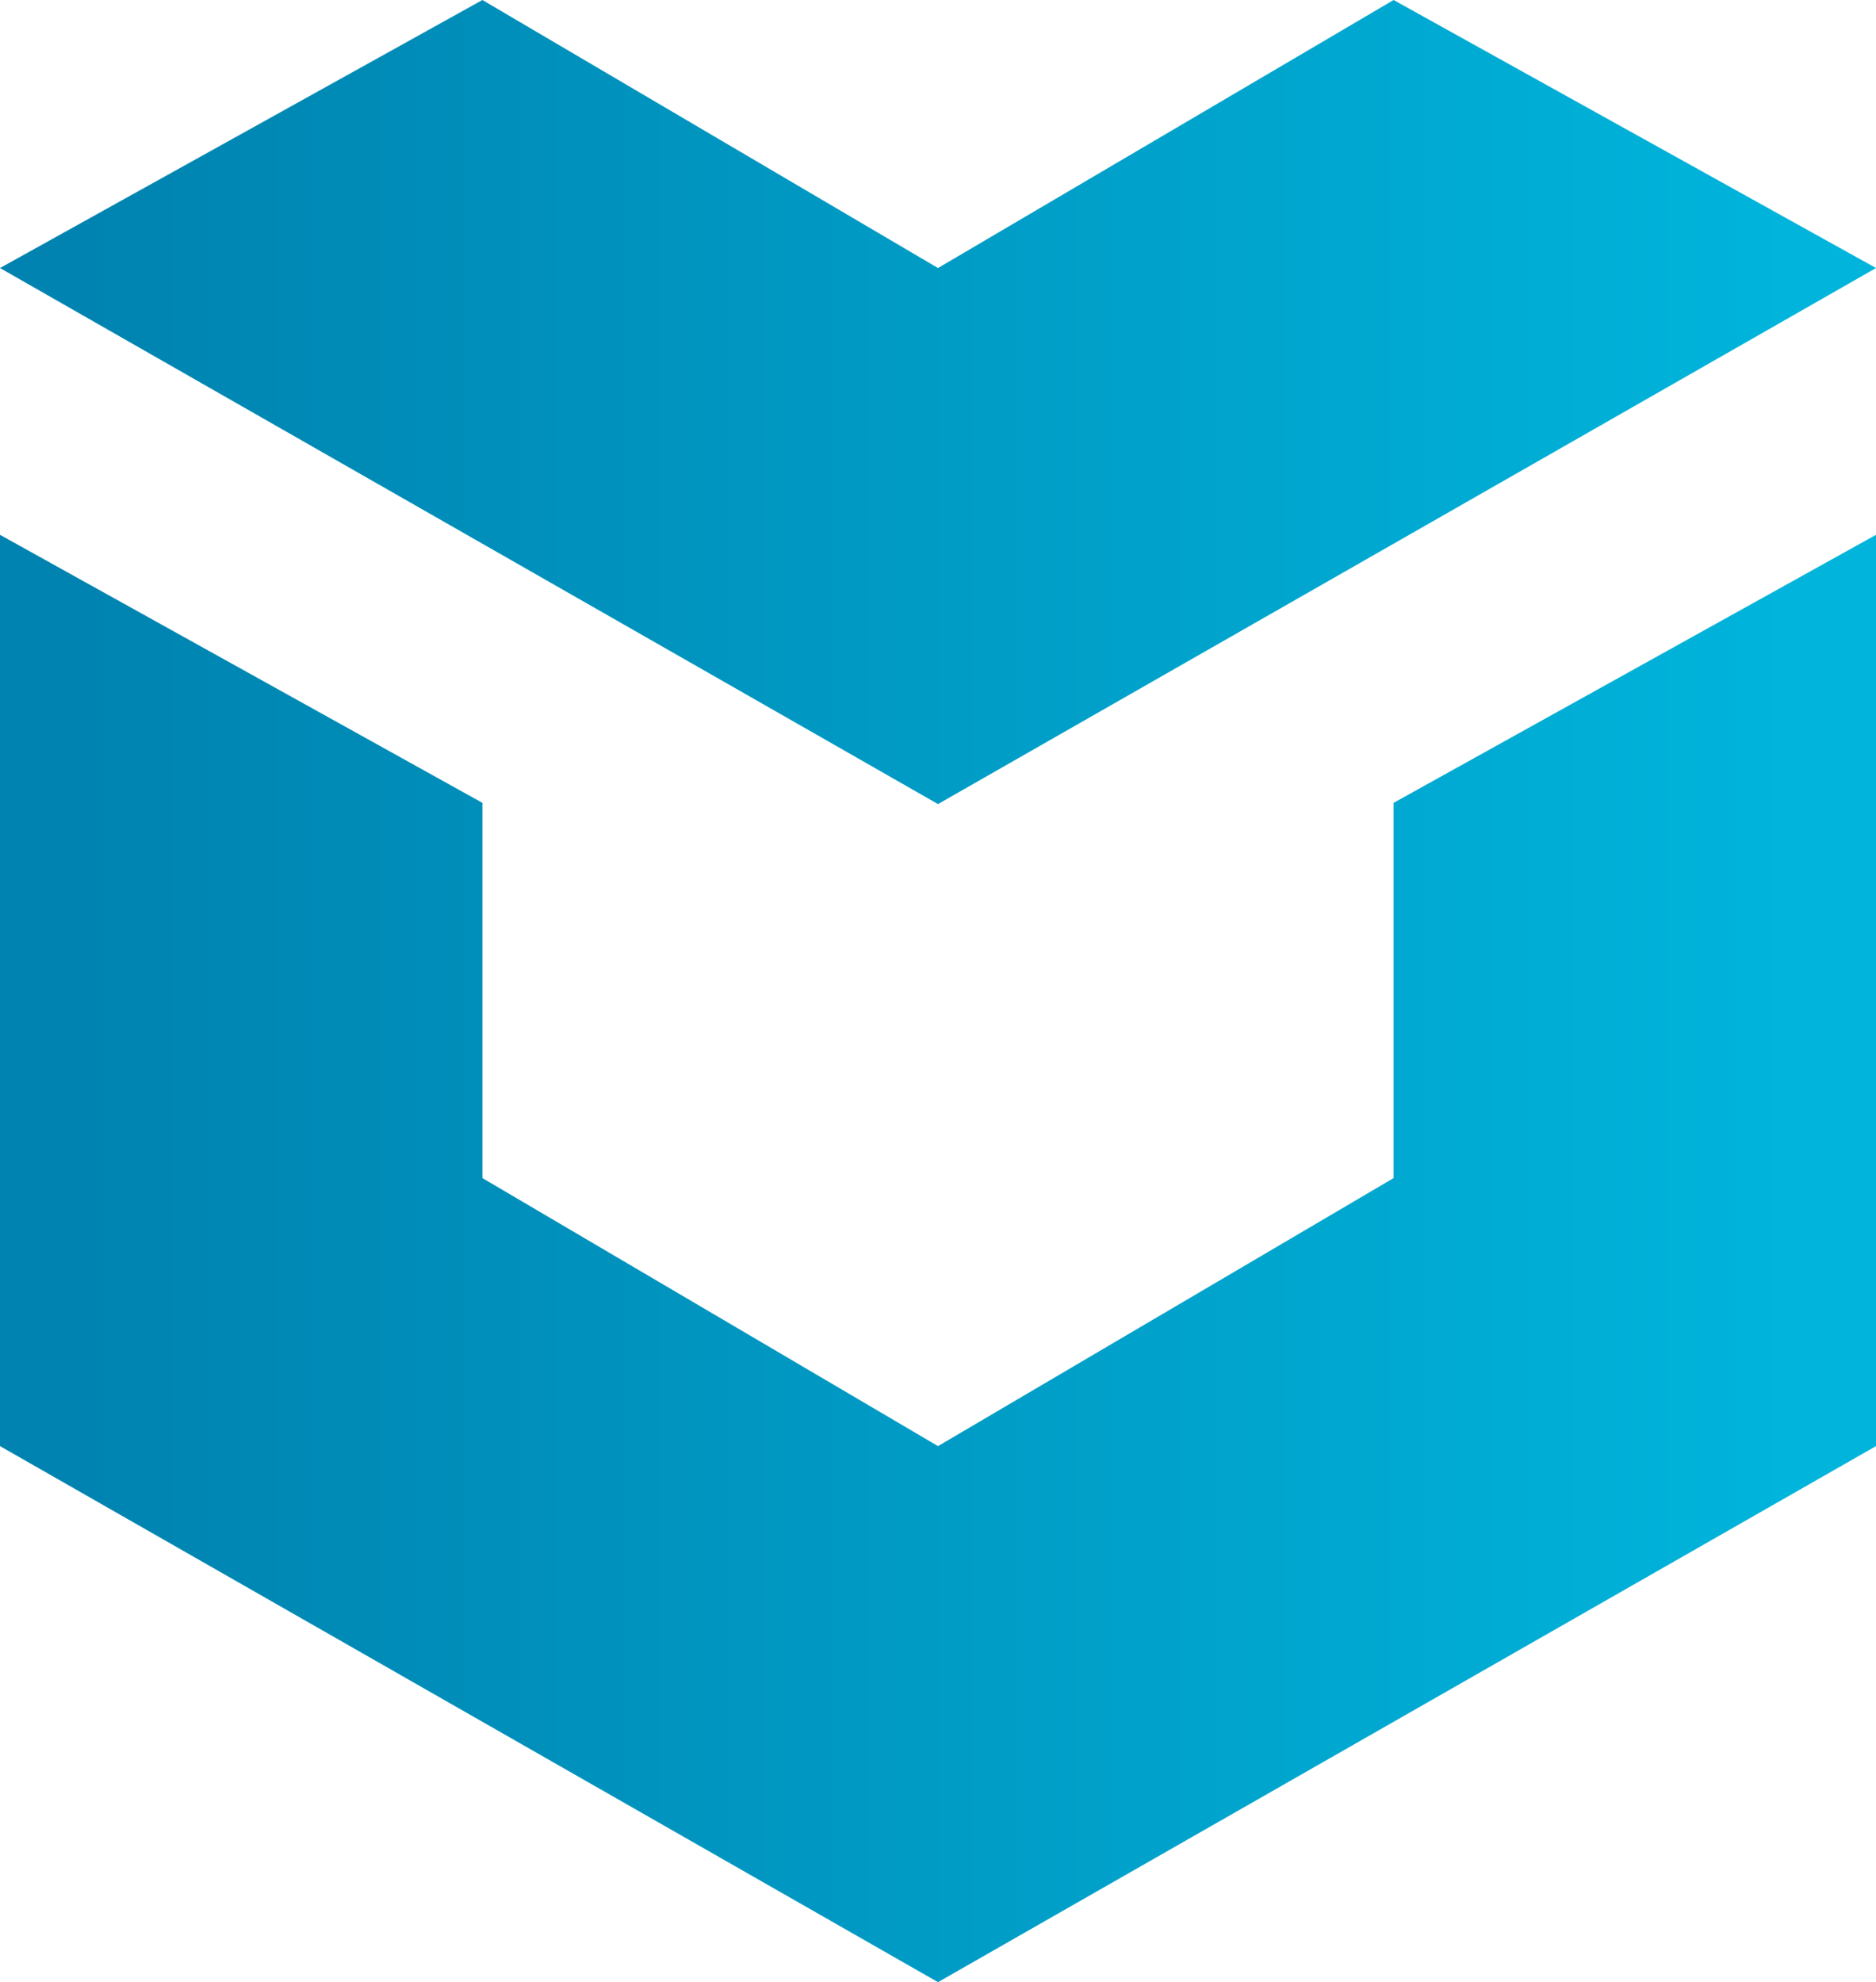
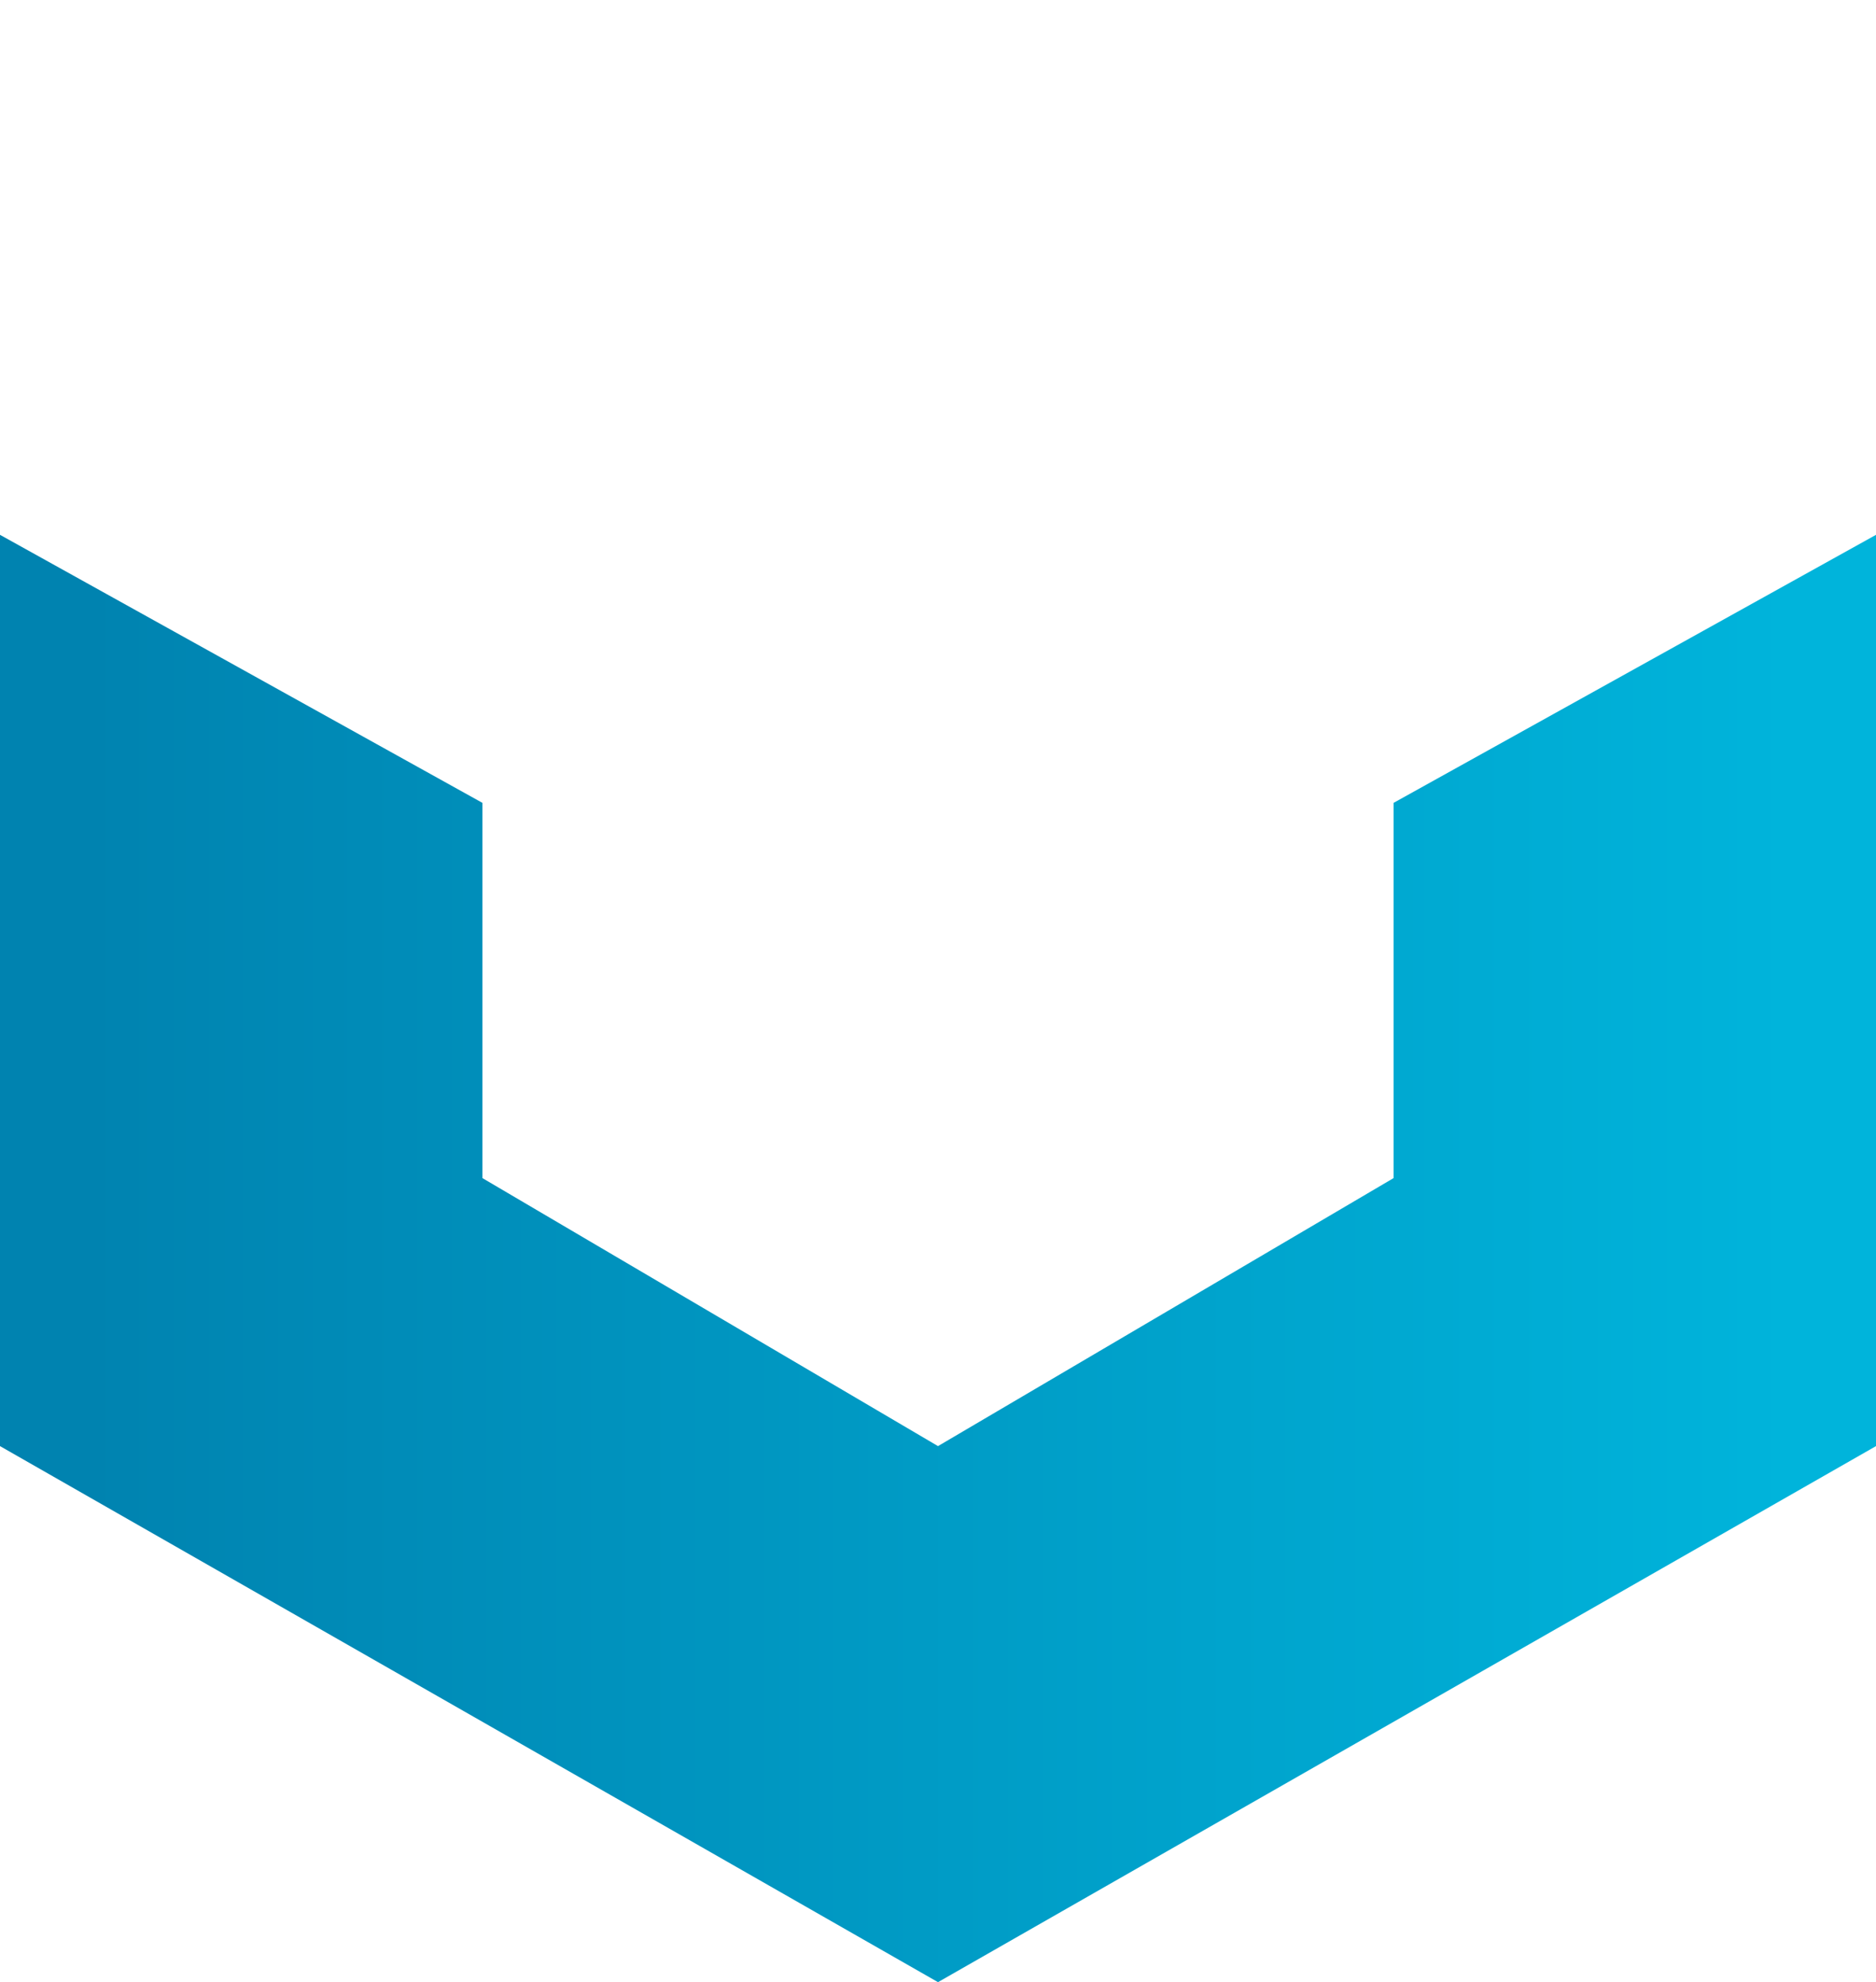
<svg xmlns="http://www.w3.org/2000/svg" viewBox="0 0 700 739.54">
  <linearGradient id="a">
    <stop offset="5%" stop-color="#0083b0" />
    <stop offset="95%" stop-color="#00b4db" />
  </linearGradient>
  <g fill="url(#a)">
-     <path d="M700 100 350 300 0 100 180 0l170 100L520 0l180 100z" />
    <path d="M700 199.54v340l-350 200-350-200v-340l180 100v140l170 100 170-100v-140l180-100z" />
  </g>
</svg>